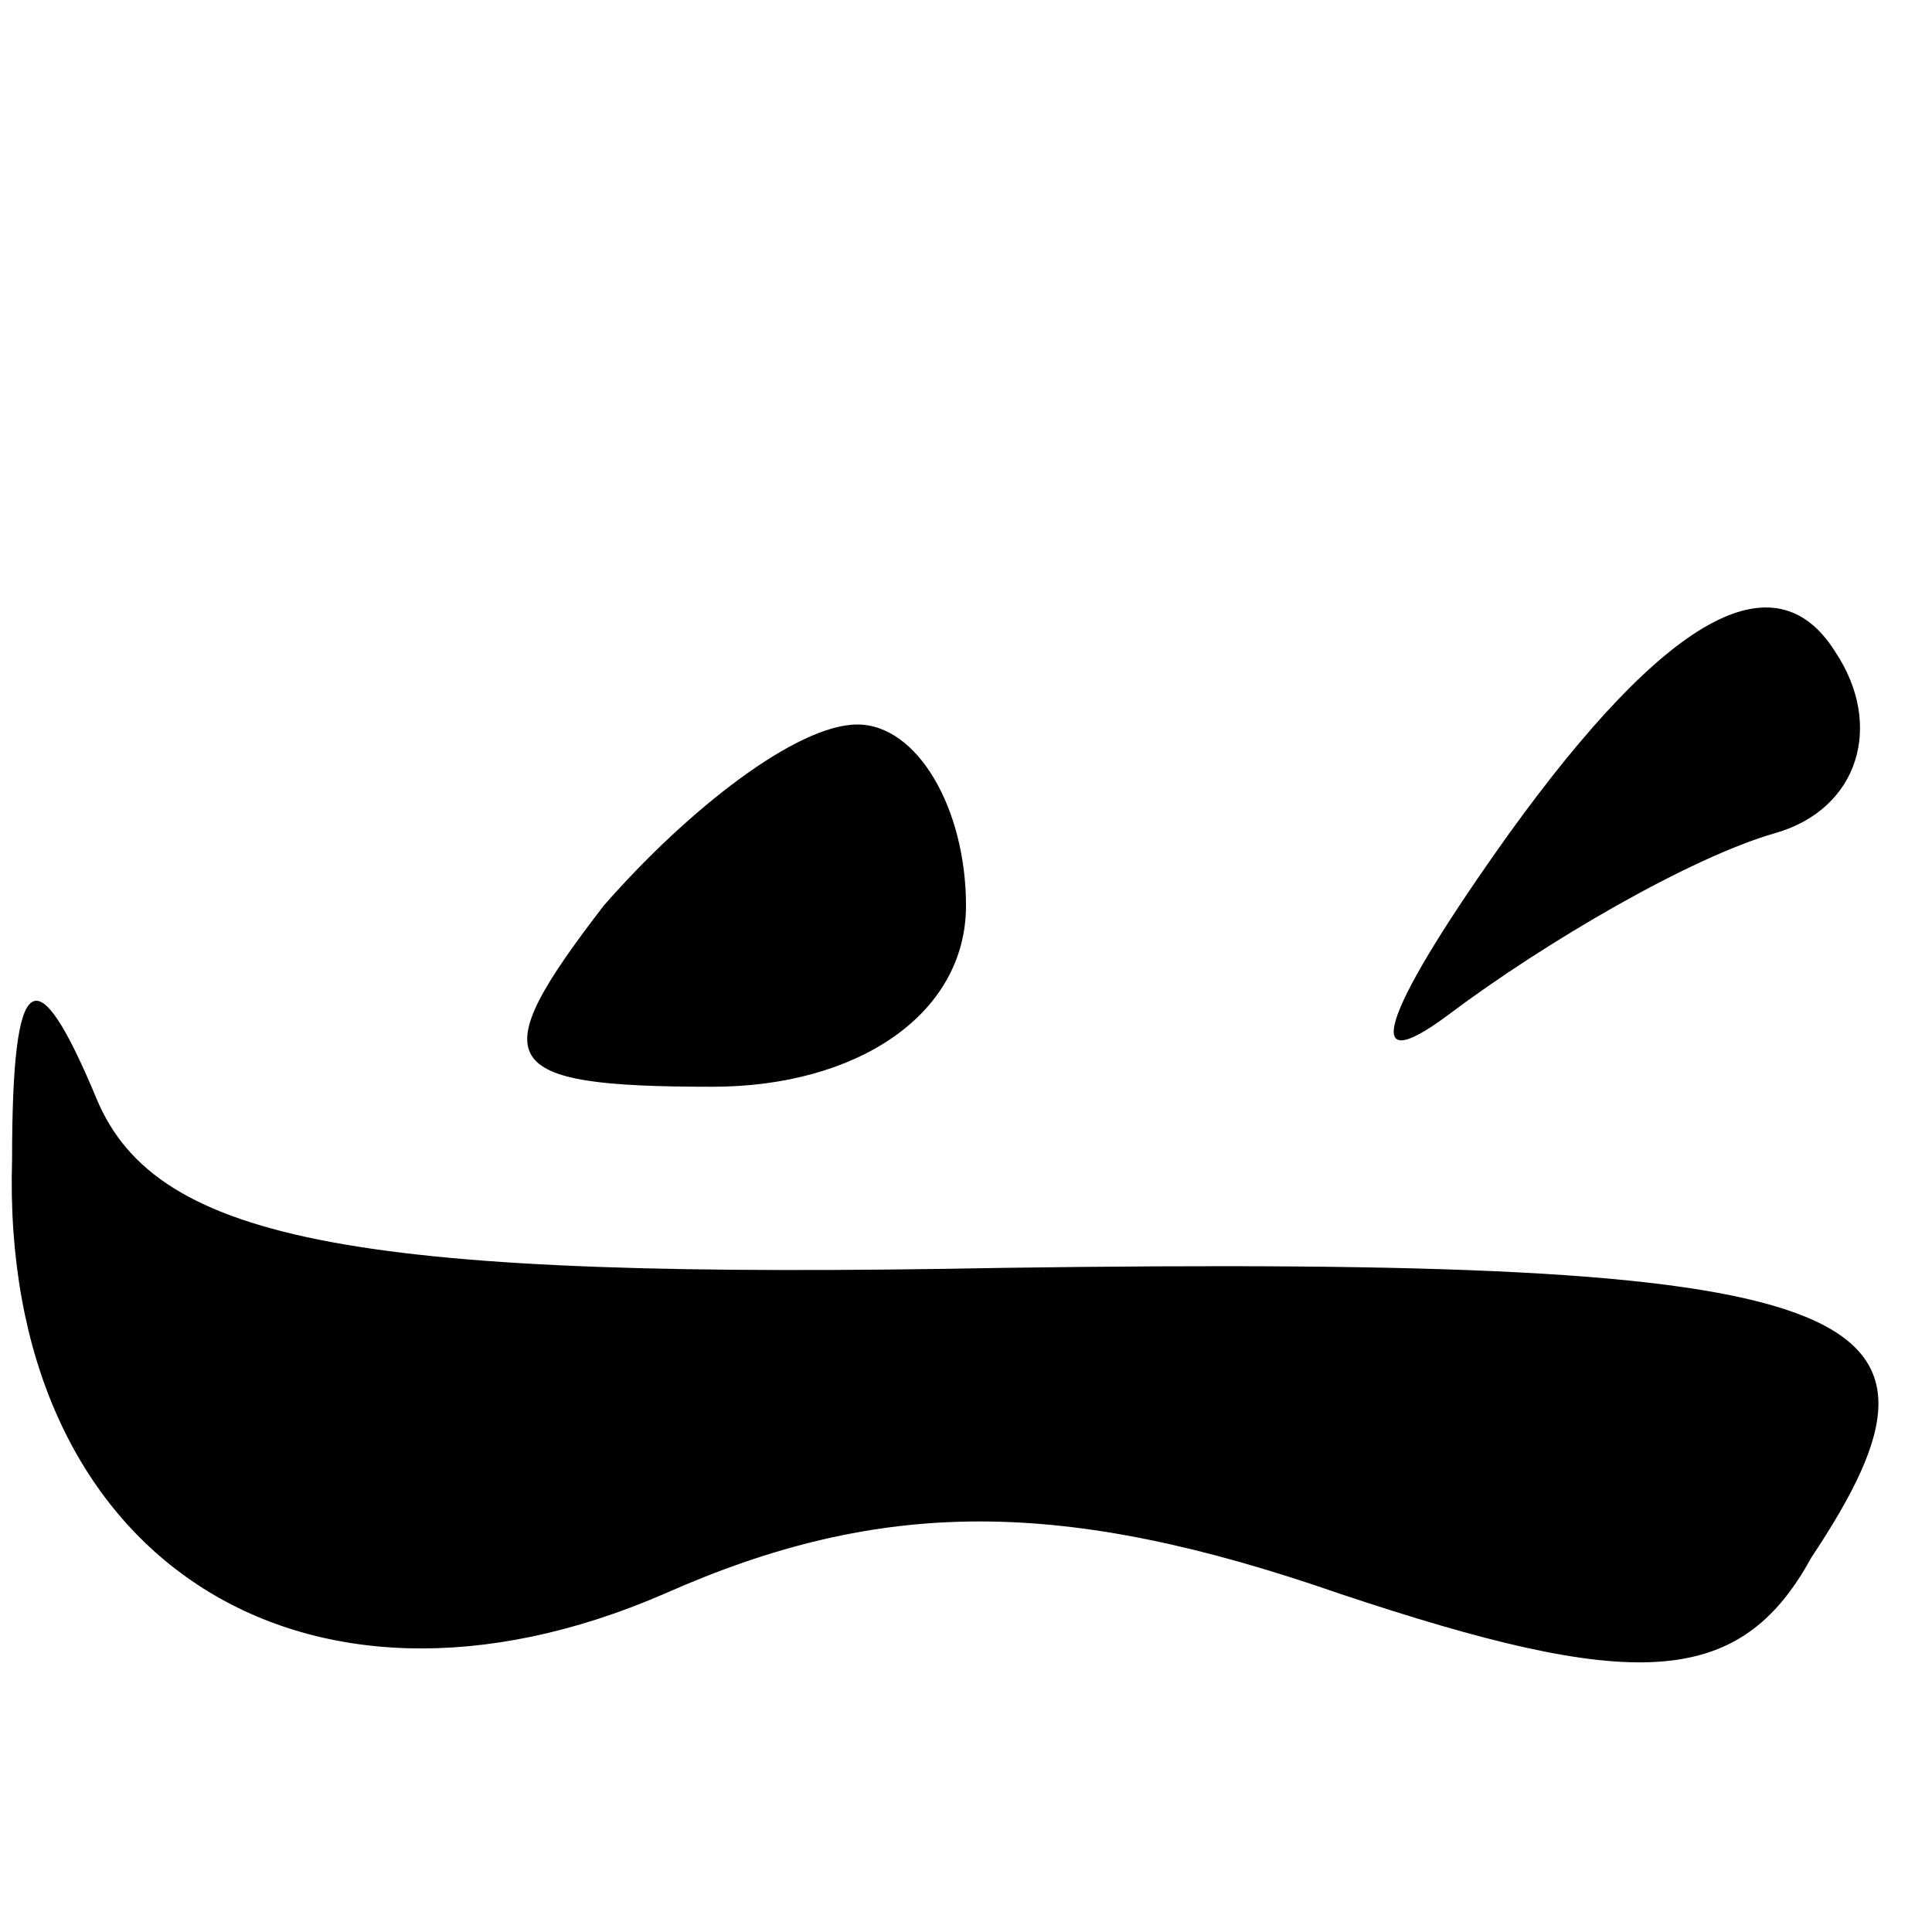
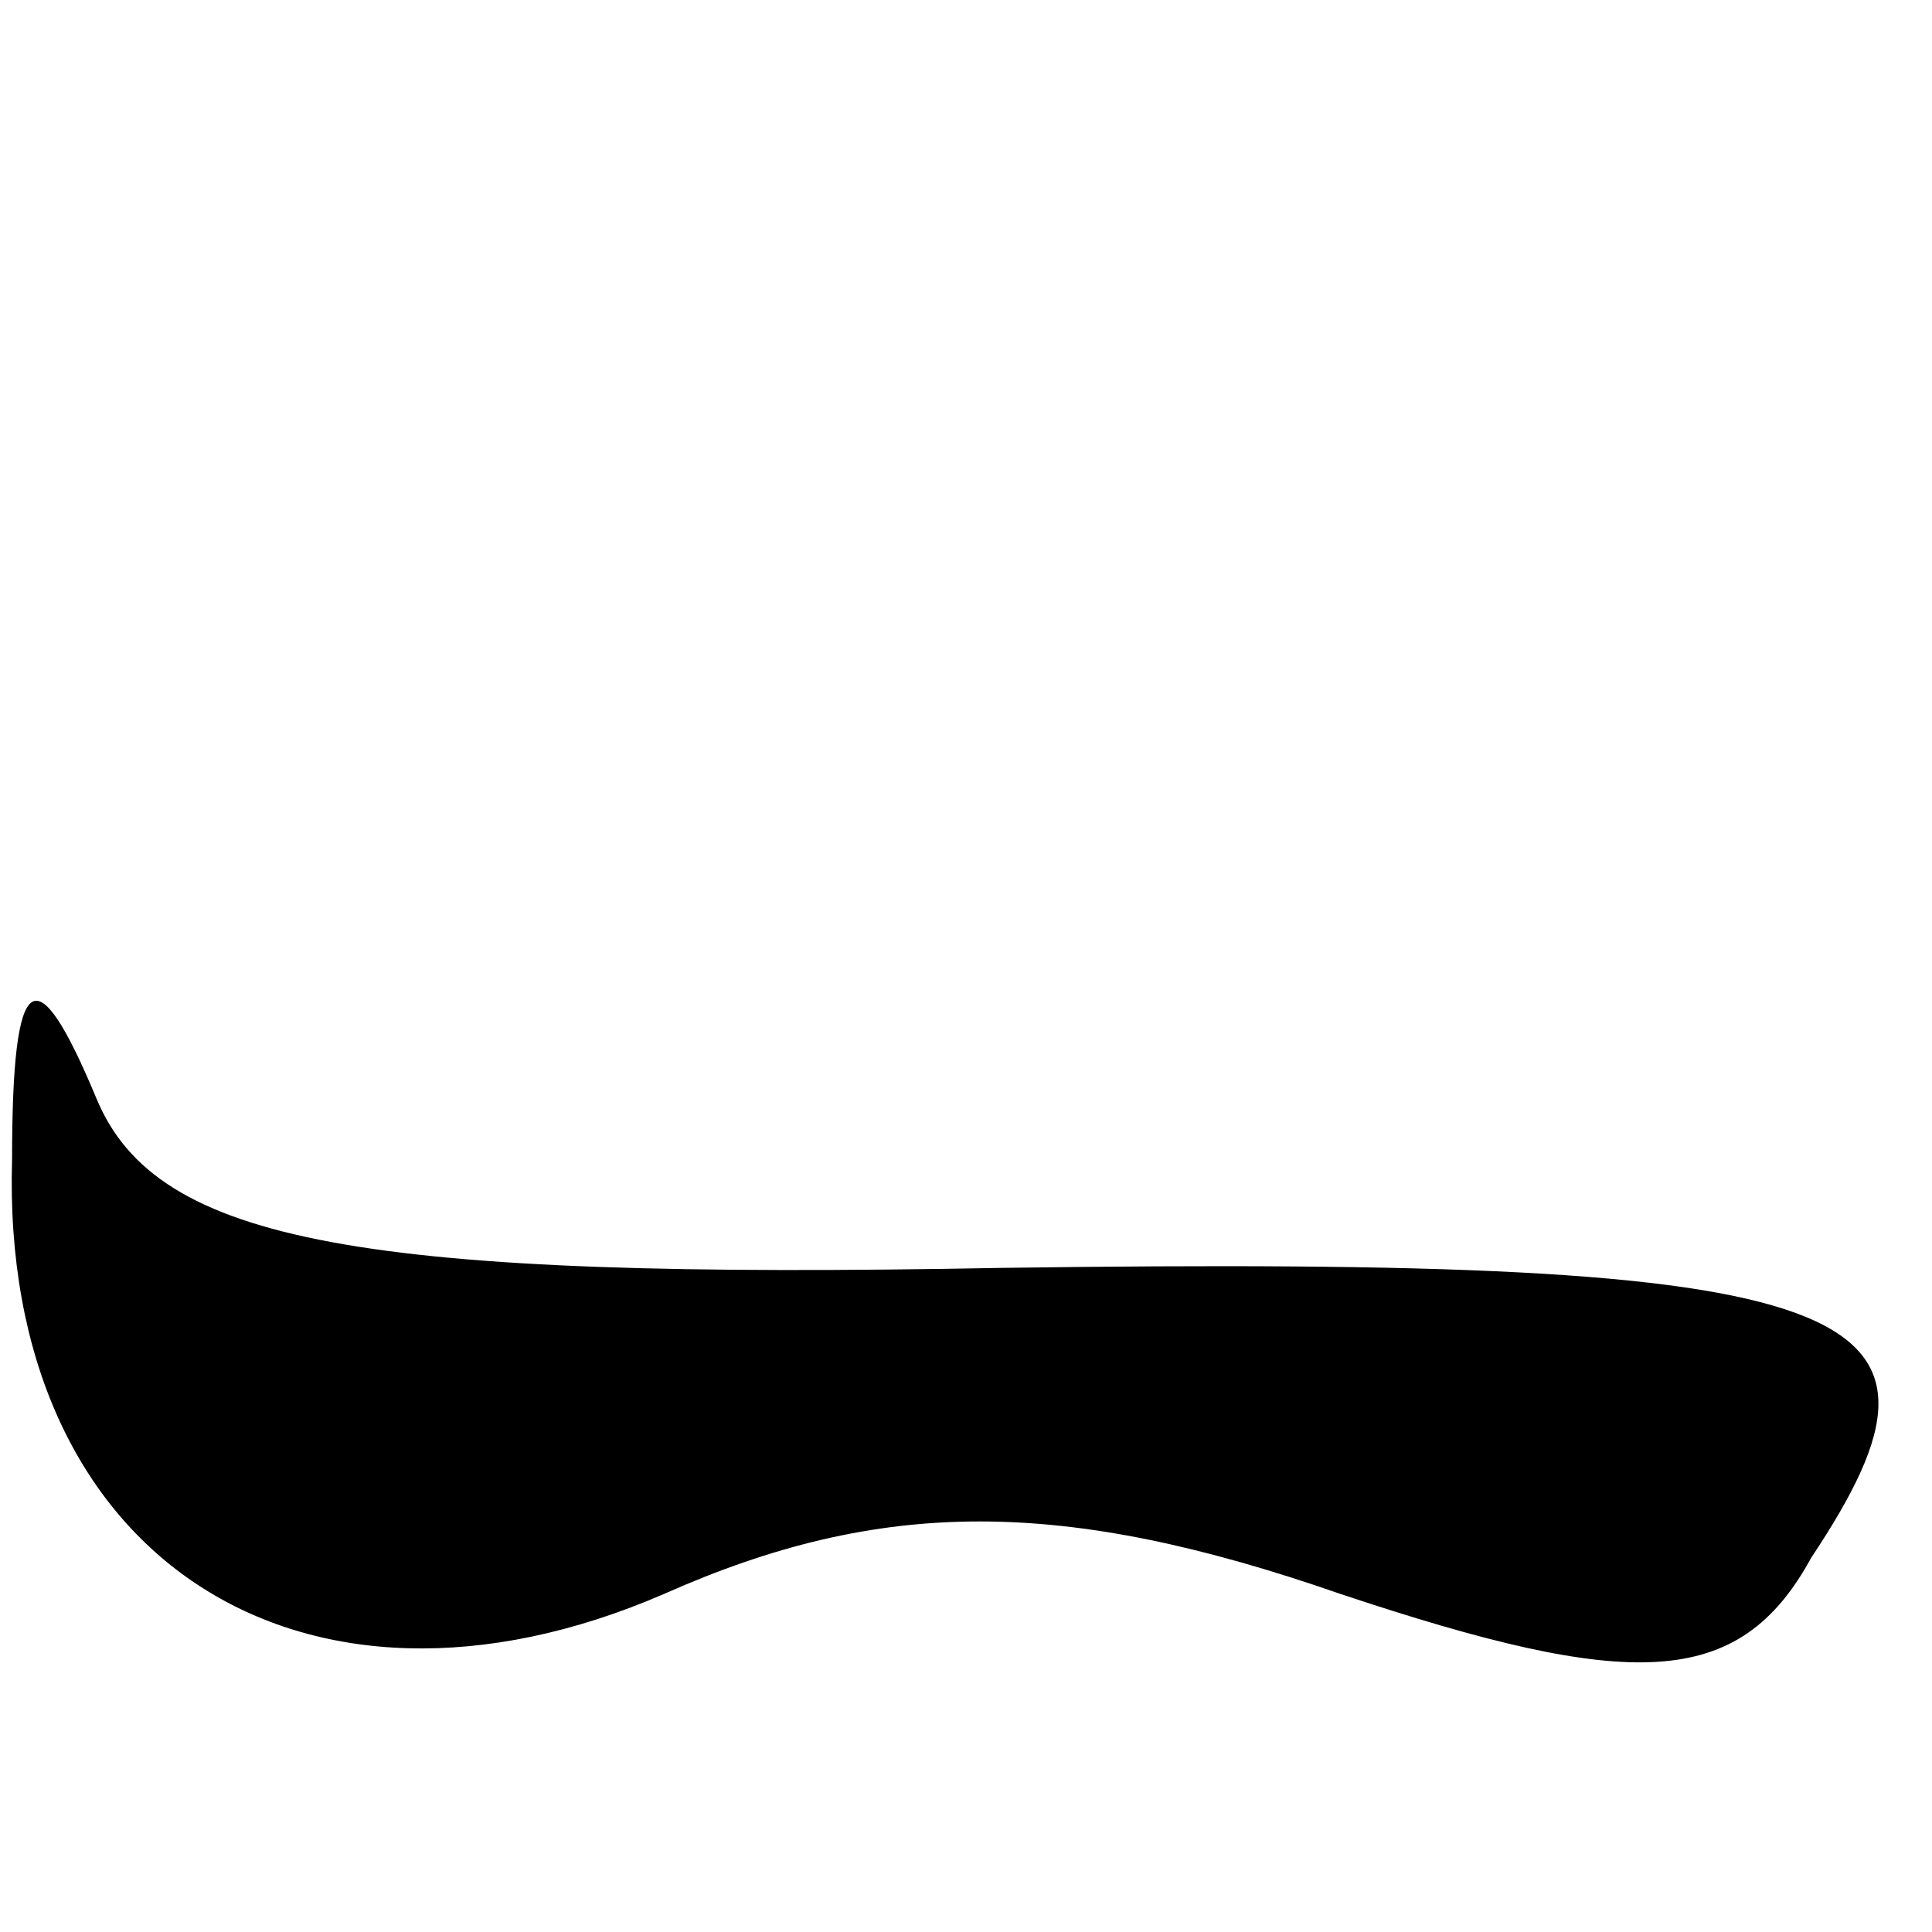
<svg xmlns="http://www.w3.org/2000/svg" version="1.0" width="16pt" height="16pt" viewBox="0 0 16 16" preserveAspectRatio="xMidYMid meet">
  <g transform="translate(0,16) scale(0.1,-0.1)" fill="#000000" stroke="none">
-     <path d="M125 91 c-10 -14 -13 -21 -5 -15 8 6 20 13 27 15 7 2 9 9 5 15 -5 8 -14 3 -27 -15z" />
-     <path d="M50 85 c-10 -13 -9 -15 9 -15 12 0 21 6 21 15 0 8 -4 15 -9 15 -5 0 -14 -7 -21 -15z" />
+     <path d="M125 91 z" />
    <path d="M1 64 c-1 -33 24 -49 54 -36 18 8 33 8 56 0 24 -8 33 -8 39 3 14 21 5 25 -67 24 -53 -1 -70 2 -75 14 -5 12 -7 11 -7 -5z" />
  </g>
</svg>